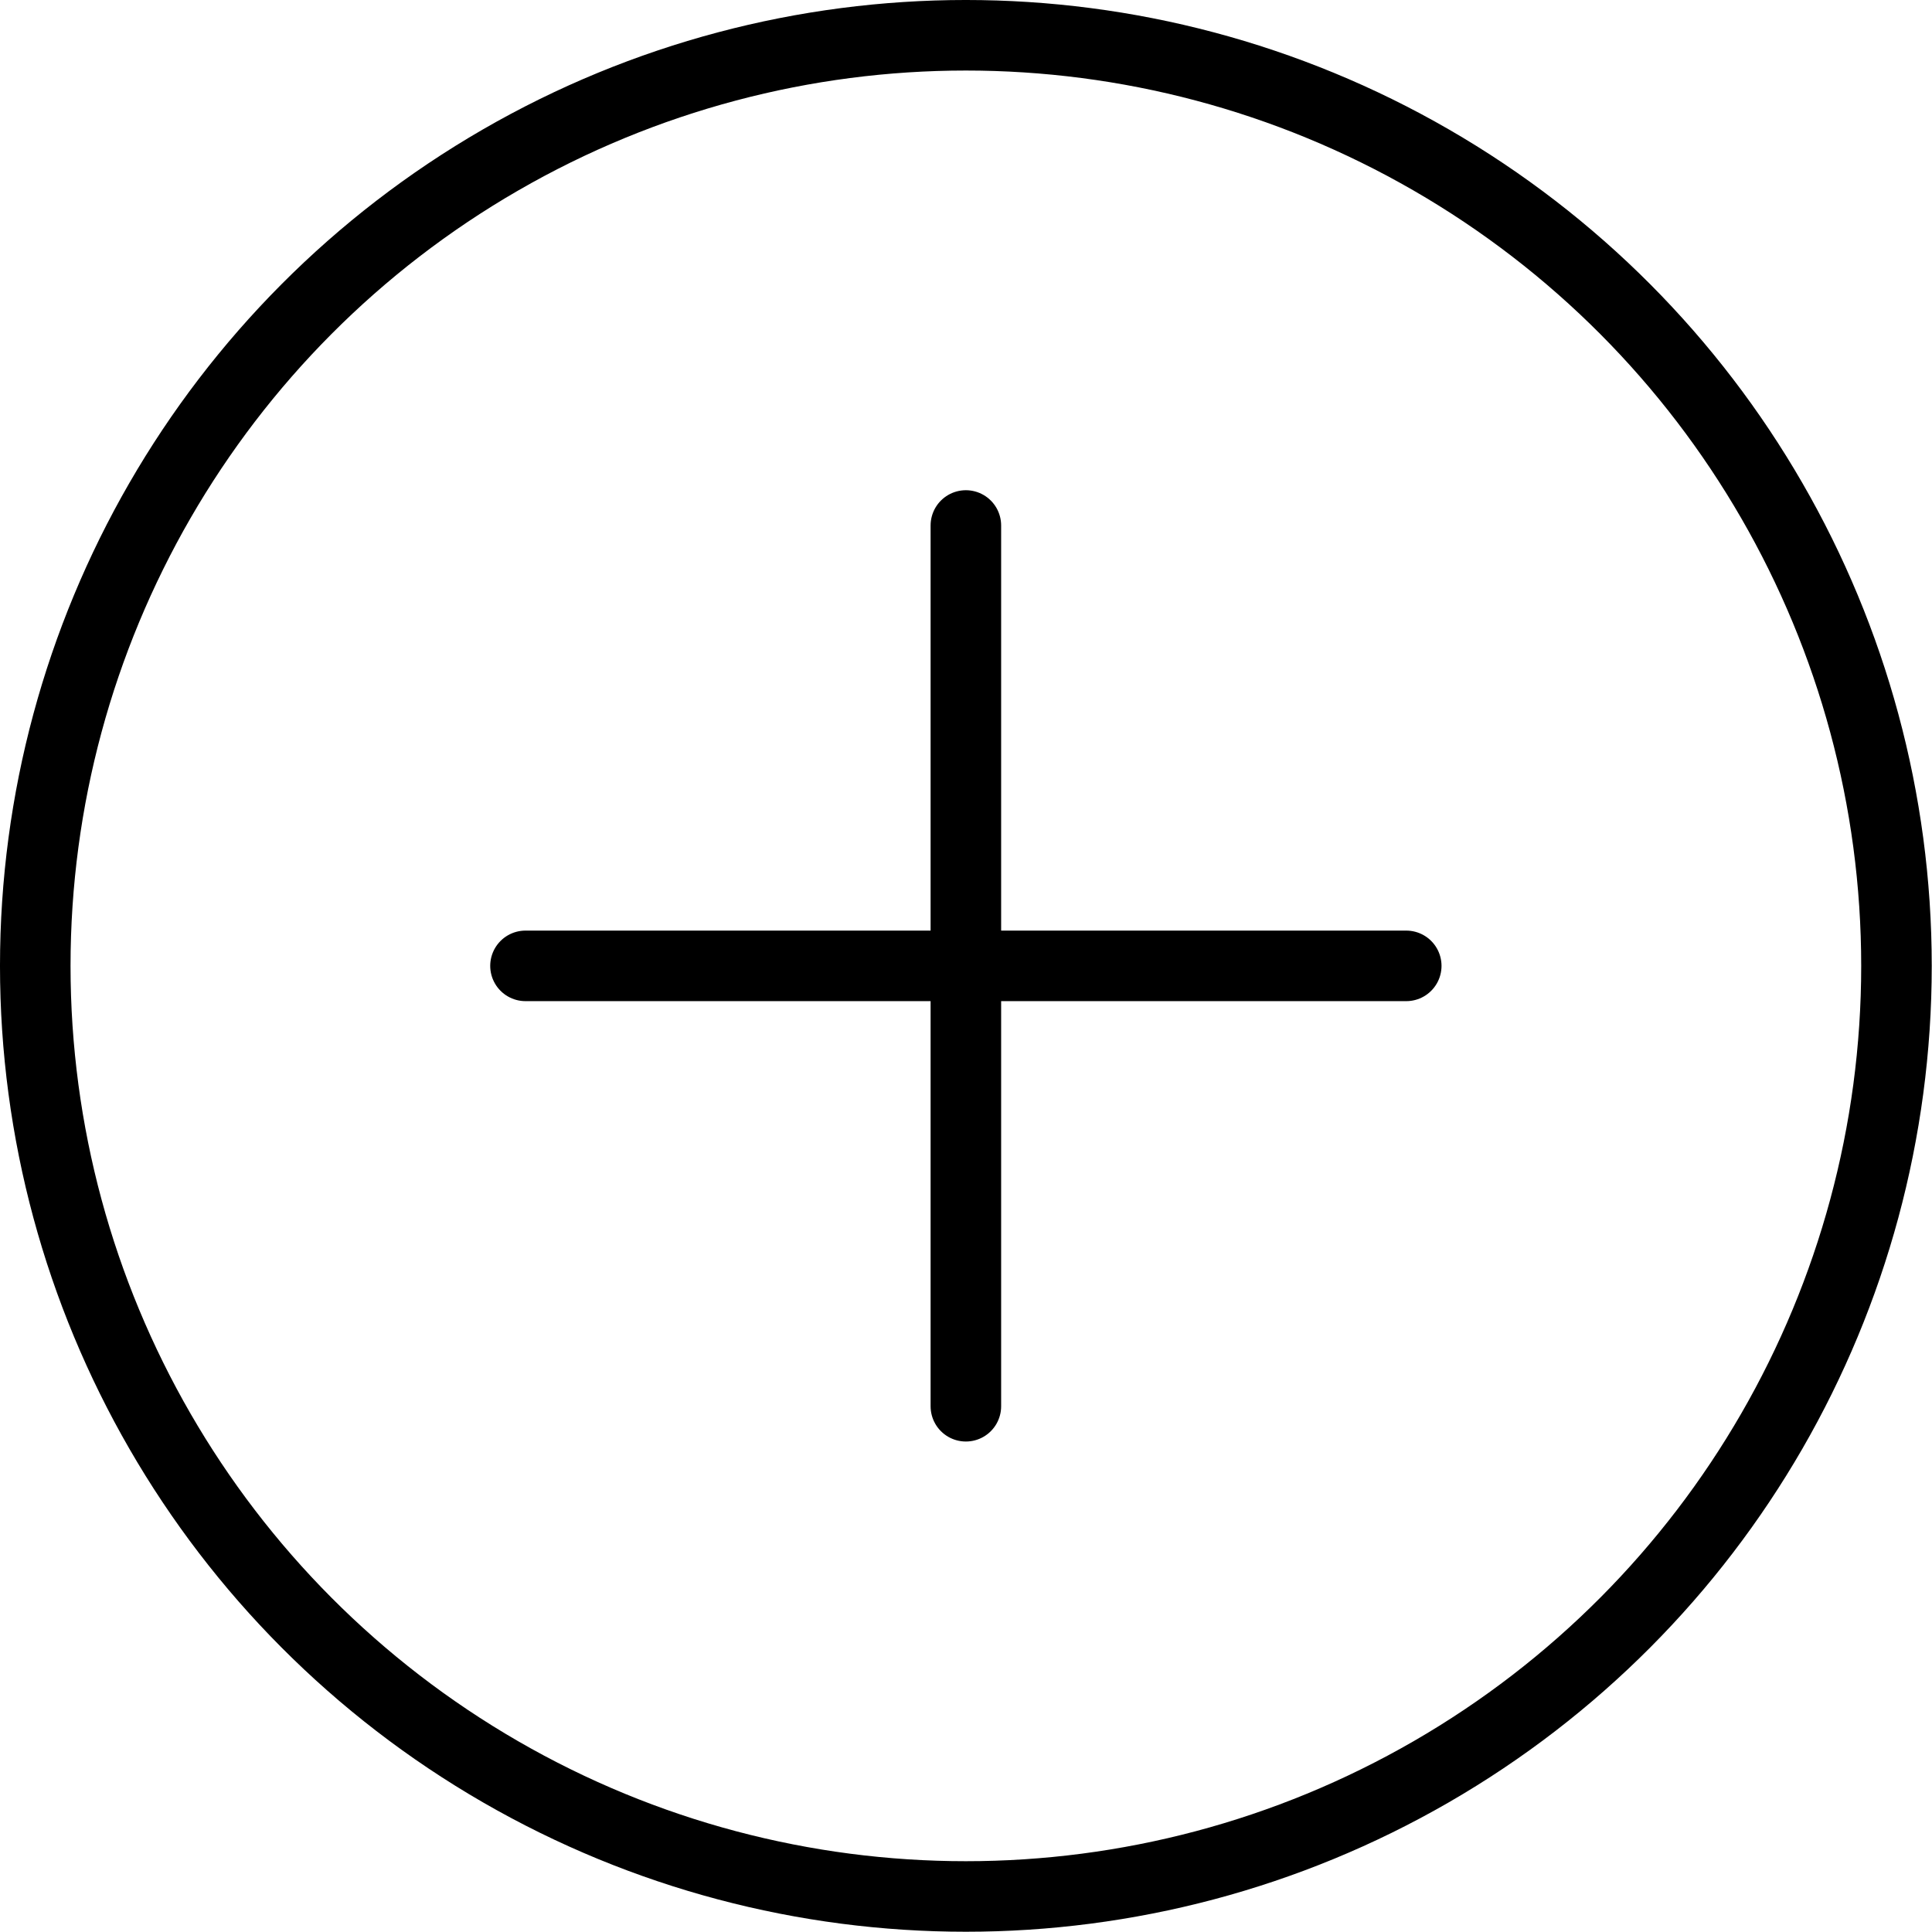
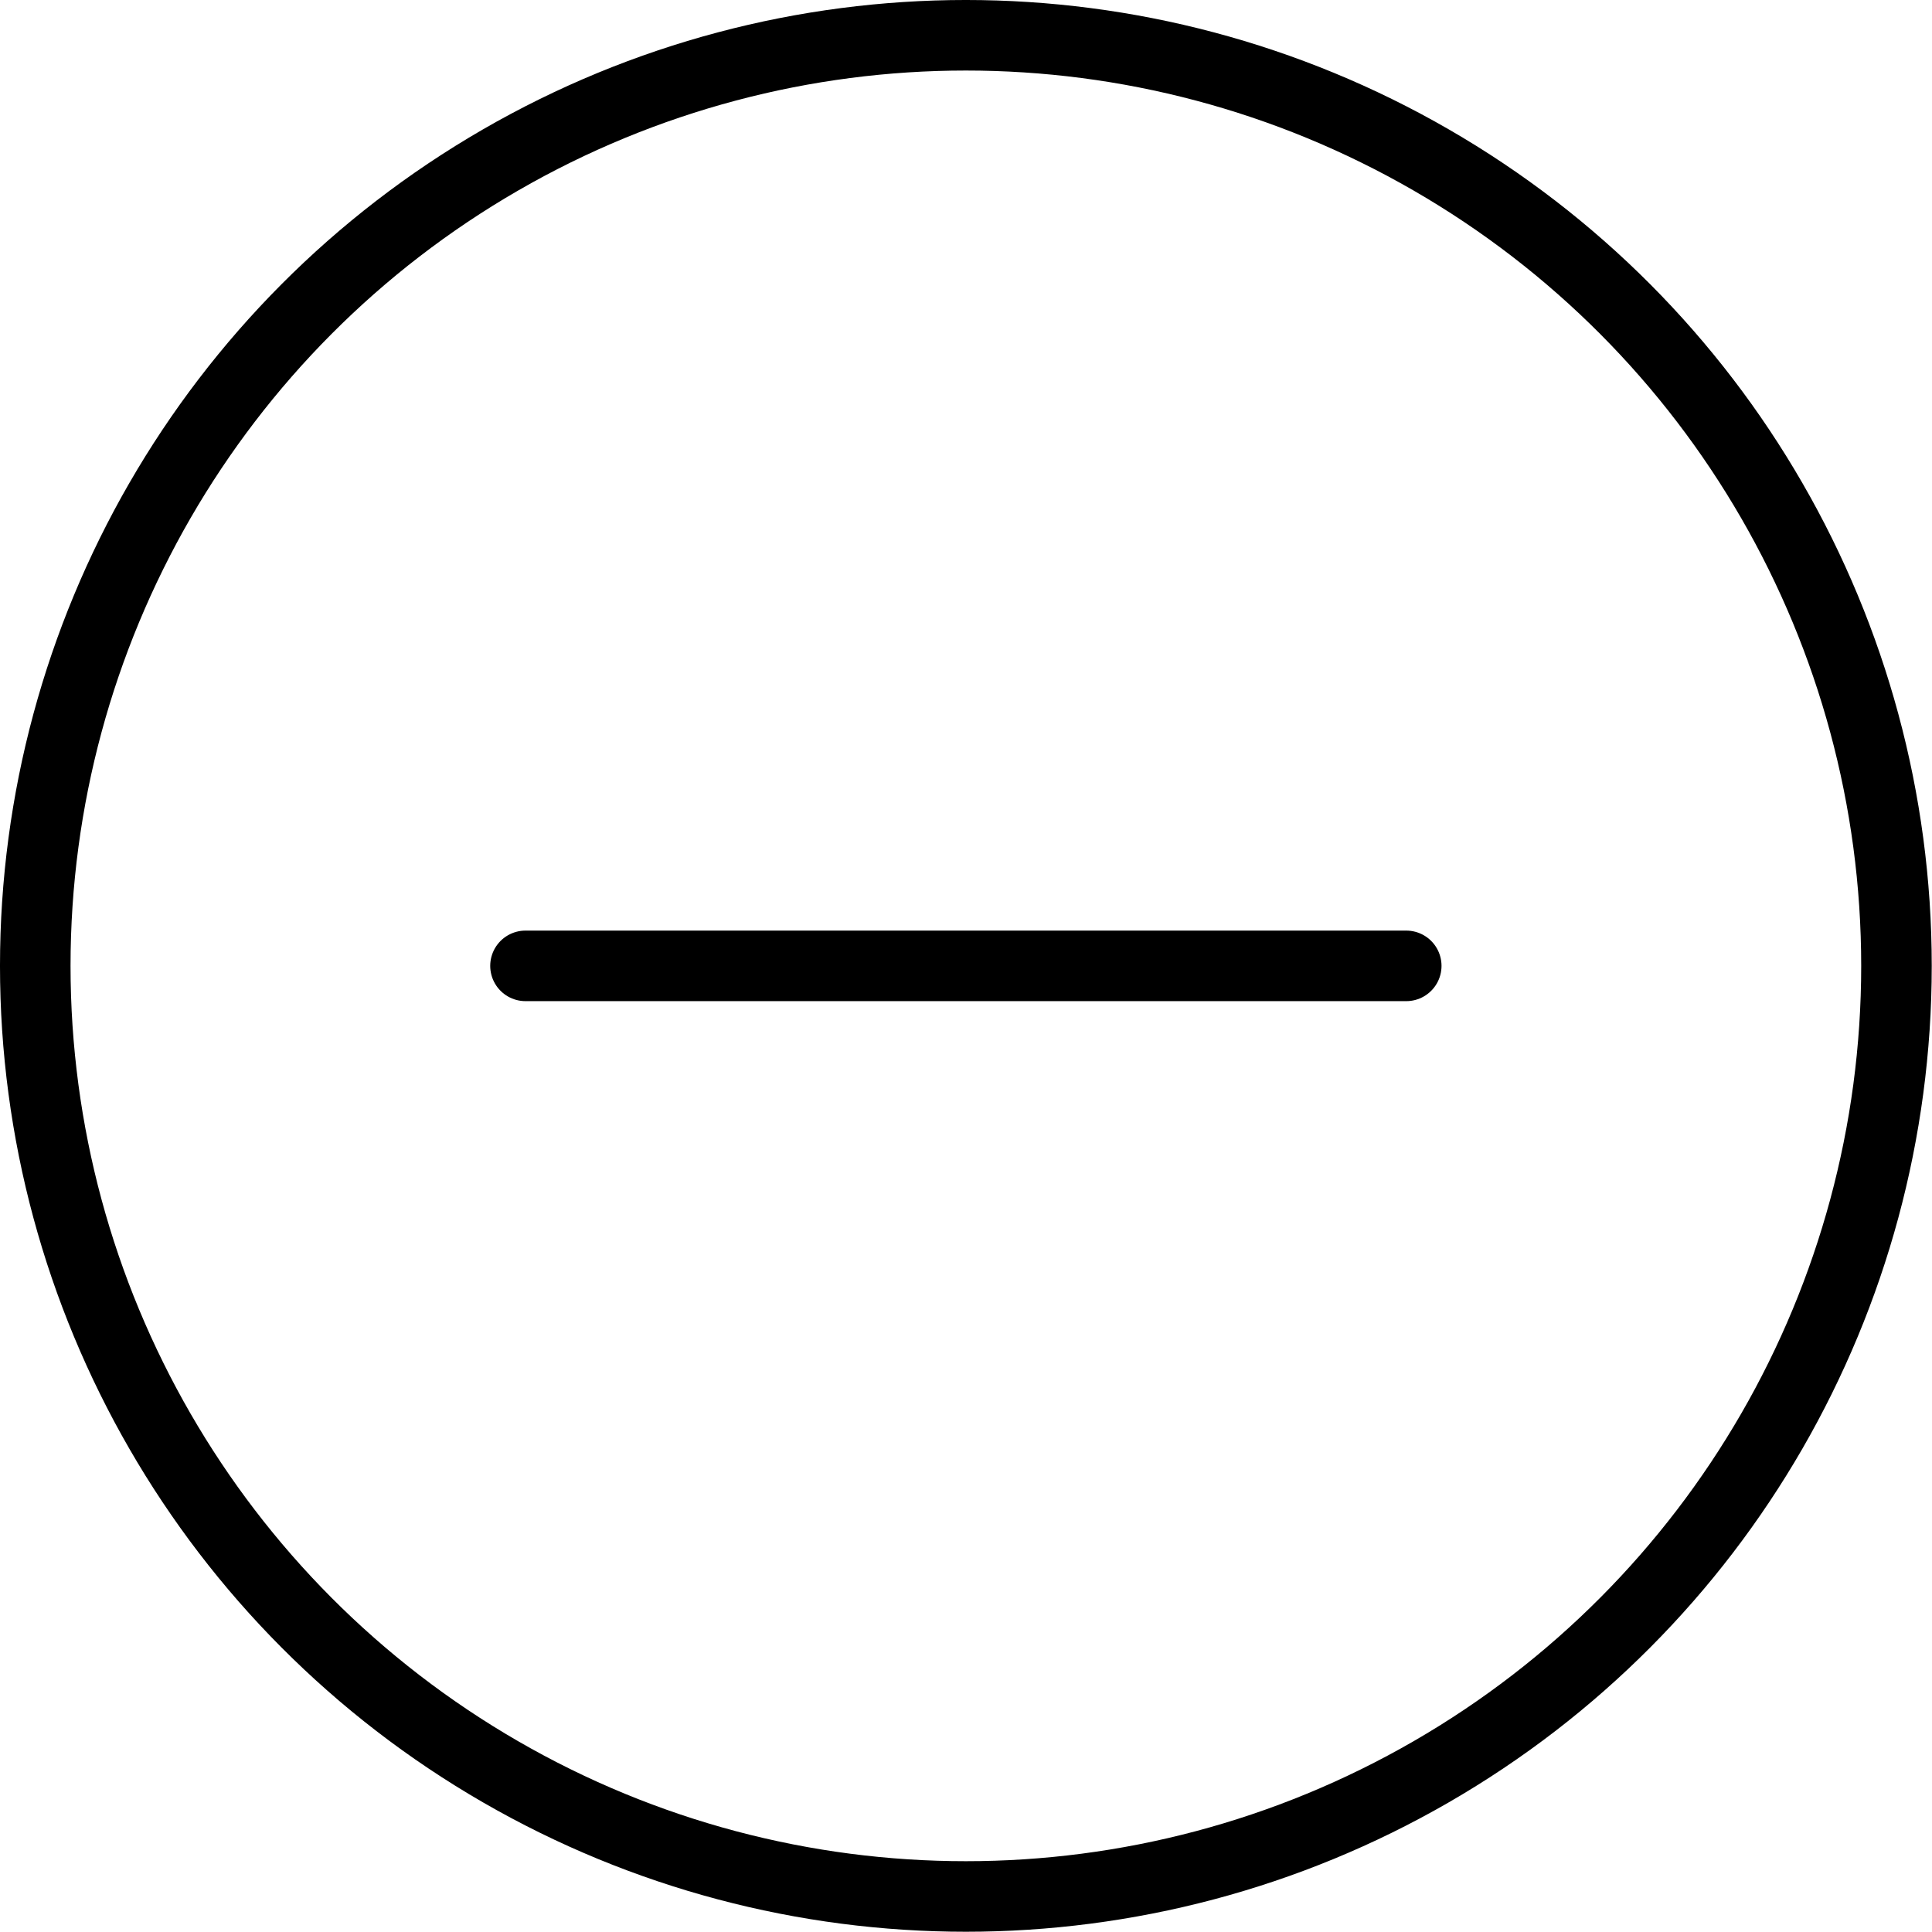
<svg xmlns="http://www.w3.org/2000/svg" height="294.2" preserveAspectRatio="xMidYMid meet" version="1.0" viewBox="-0.0 -0.0 294.2 294.2" width="294.2" zoomAndPan="magnify">
  <g fill="none" stroke="#000" stroke-linecap="round" stroke-linejoin="round" stroke-miterlimit="10" stroke-width="10.742">
    <circle cx="147.08" cy="147.08" r="141.71" />
    <g>
      <path d="M214.14 147.08L80.02 147.08" />
-       <path d="M147.08 214.14L147.08 80.02" />
    </g>
  </g>
</svg>